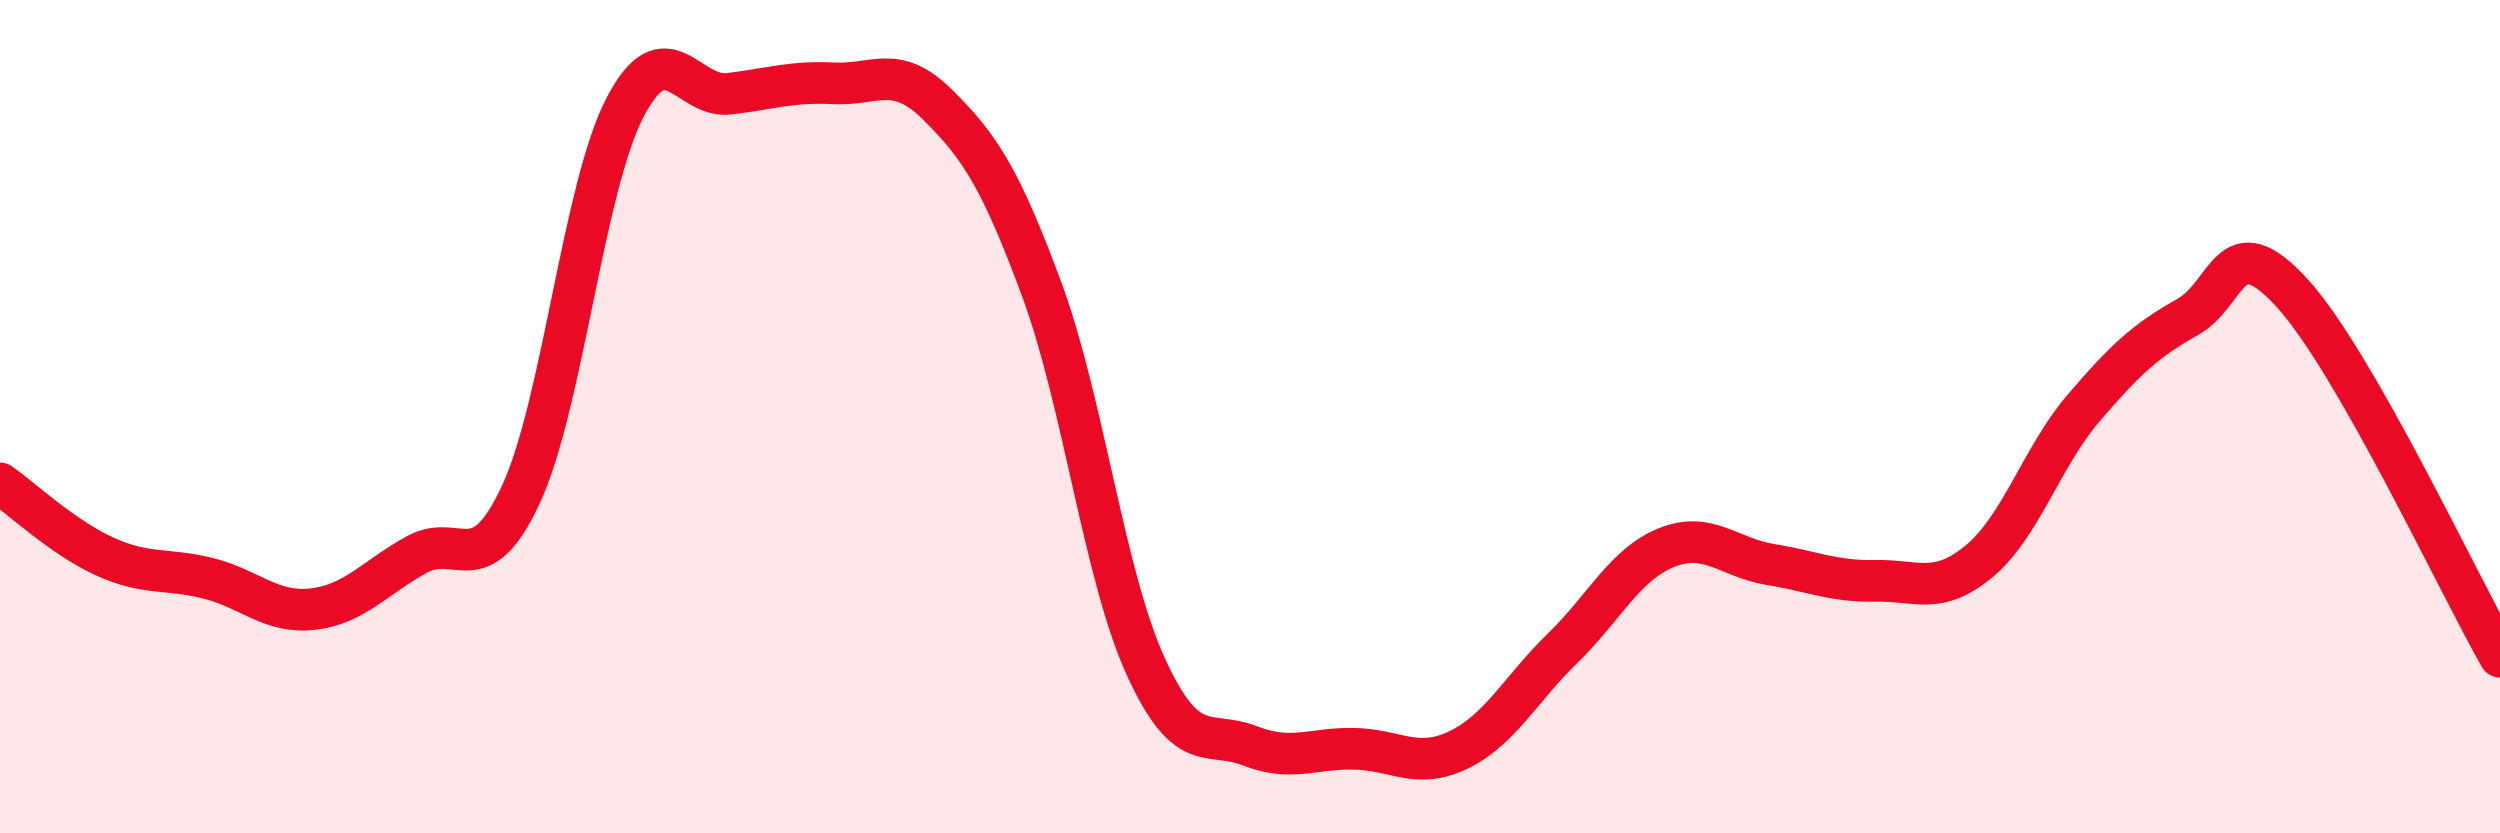
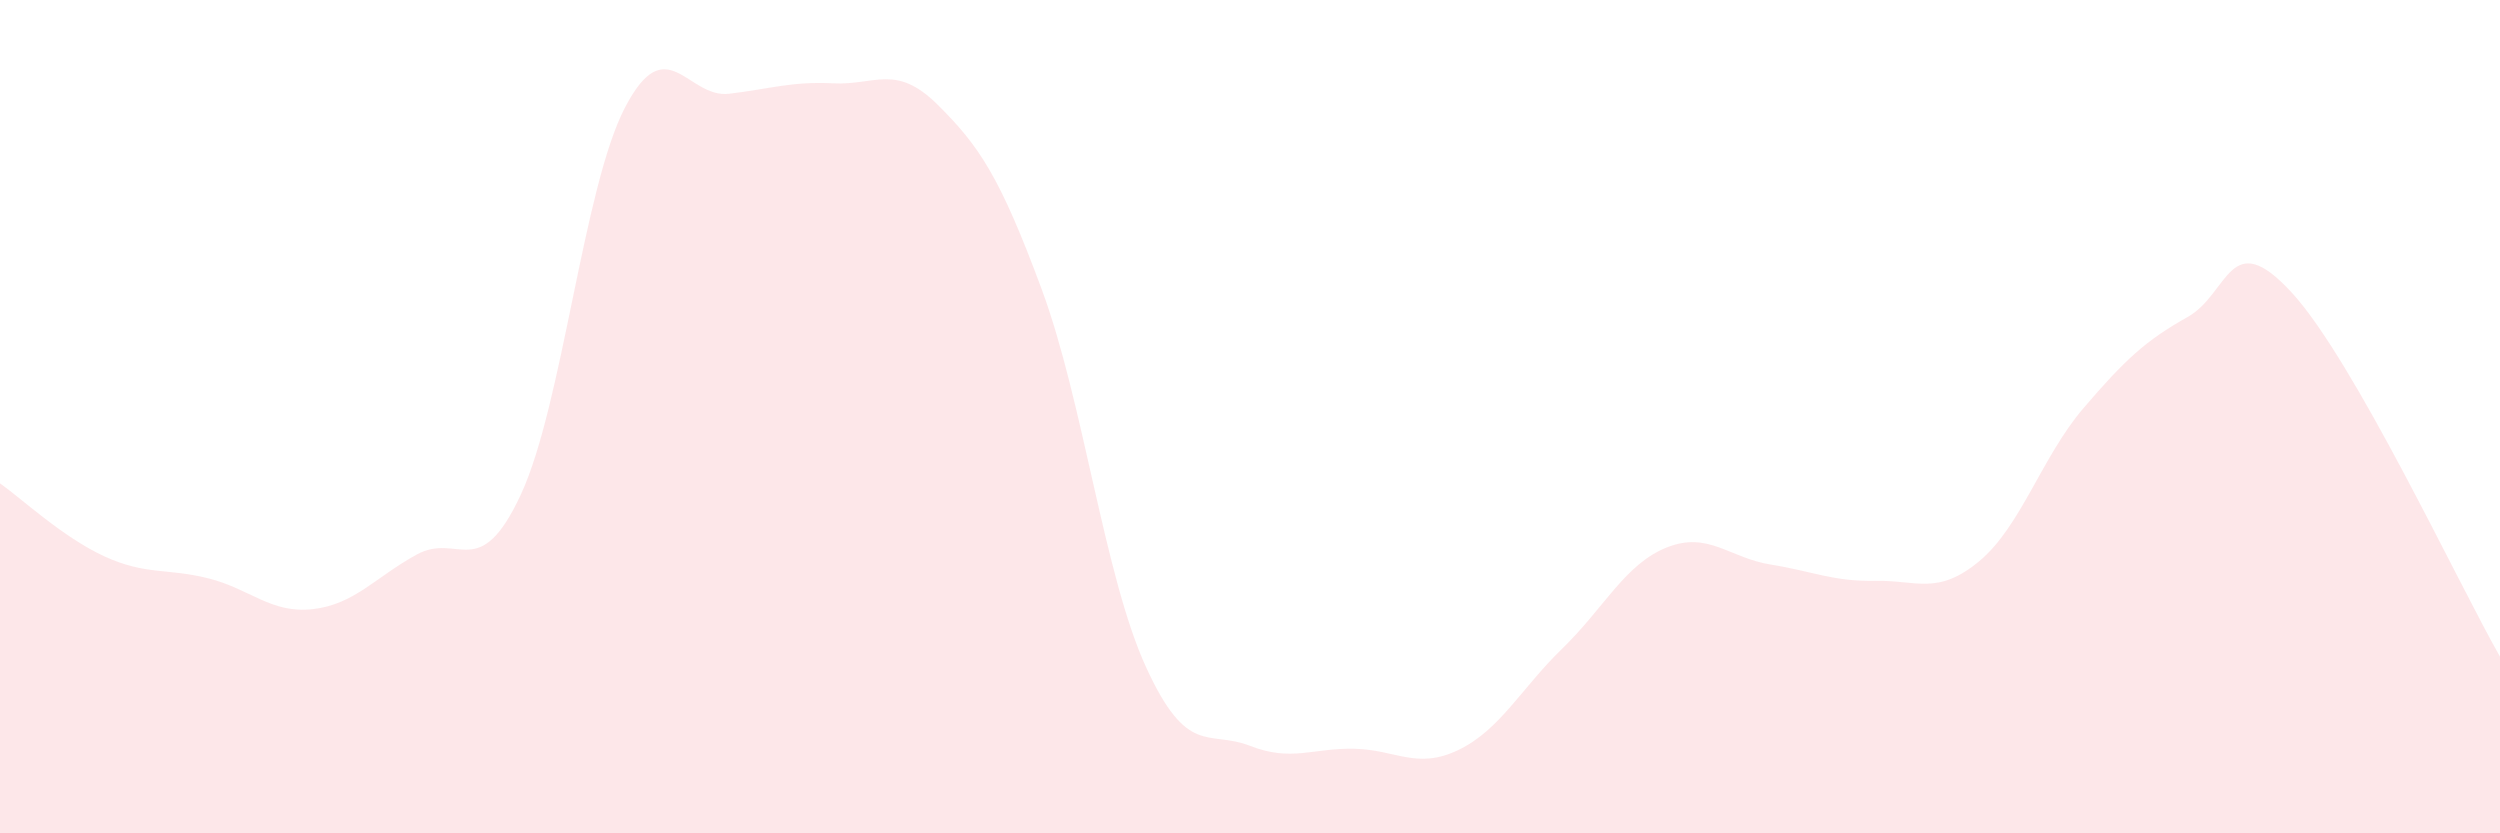
<svg xmlns="http://www.w3.org/2000/svg" width="60" height="20" viewBox="0 0 60 20">
  <path d="M 0,11.6 C 0.5,11.95 1.5,12.89 2.5,13.35 C 3.5,13.81 4,13.63 5,13.88 C 6,14.13 6.5,14.73 7.5,14.62 C 8.5,14.51 9,13.86 10,13.31 C 11,12.76 11.5,14.02 12.5,11.87 C 13.5,9.72 14,4.5 15,2.58 C 16,0.66 16.5,2.37 17.5,2.25 C 18.5,2.13 19,1.95 20,2 C 21,2.05 21.5,1.52 22.5,2.51 C 23.5,3.5 24,4.24 25,6.94 C 26,9.64 26.5,13.81 27.5,16 C 28.5,18.19 29,17.51 30,17.9 C 31,18.29 31.5,17.95 32.5,17.97 C 33.5,17.99 34,18.48 35,18 C 36,17.52 36.5,16.53 37.5,15.56 C 38.5,14.59 39,13.54 40,13.14 C 41,12.74 41.5,13.39 42.5,13.55 C 43.5,13.71 44,13.96 45,13.94 C 46,13.92 46.5,14.3 47.5,13.47 C 48.5,12.64 49,10.97 50,9.8 C 51,8.63 51.5,8.17 52.5,7.61 C 53.5,7.05 53.5,5.39 55,7.02 C 56.5,8.65 59,14.01 60,15.76L60 20L0 20Z" fill="#EB0A25" opacity="0.1" stroke-linecap="round" stroke-linejoin="round" />
-   <path d="M 0,11.6 C 0.5,11.95 1.5,12.89 2.5,13.35 C 3.5,13.81 4,13.63 5,13.88 C 6,14.13 6.5,14.73 7.5,14.62 C 8.5,14.51 9,13.86 10,13.31 C 11,12.76 11.5,14.02 12.5,11.87 C 13.5,9.72 14,4.5 15,2.58 C 16,0.66 16.5,2.37 17.5,2.25 C 18.5,2.13 19,1.95 20,2 C 21,2.05 21.5,1.52 22.5,2.51 C 23.5,3.5 24,4.24 25,6.94 C 26,9.64 26.5,13.81 27.5,16 C 28.5,18.19 29,17.51 30,17.9 C 31,18.29 31.5,17.95 32.5,17.97 C 33.5,17.99 34,18.48 35,18 C 36,17.52 36.5,16.53 37.5,15.56 C 38.5,14.59 39,13.54 40,13.14 C 41,12.74 41.5,13.39 42.5,13.55 C 43.5,13.71 44,13.96 45,13.94 C 46,13.92 46.5,14.3 47.5,13.47 C 48.5,12.64 49,10.97 50,9.8 C 51,8.63 51.5,8.17 52.5,7.61 C 53.5,7.05 53.5,5.39 55,7.02 C 56.5,8.65 59,14.01 60,15.76" stroke="#EB0A25" stroke-width="1" fill="none" stroke-linecap="round" stroke-linejoin="round" />
</svg>